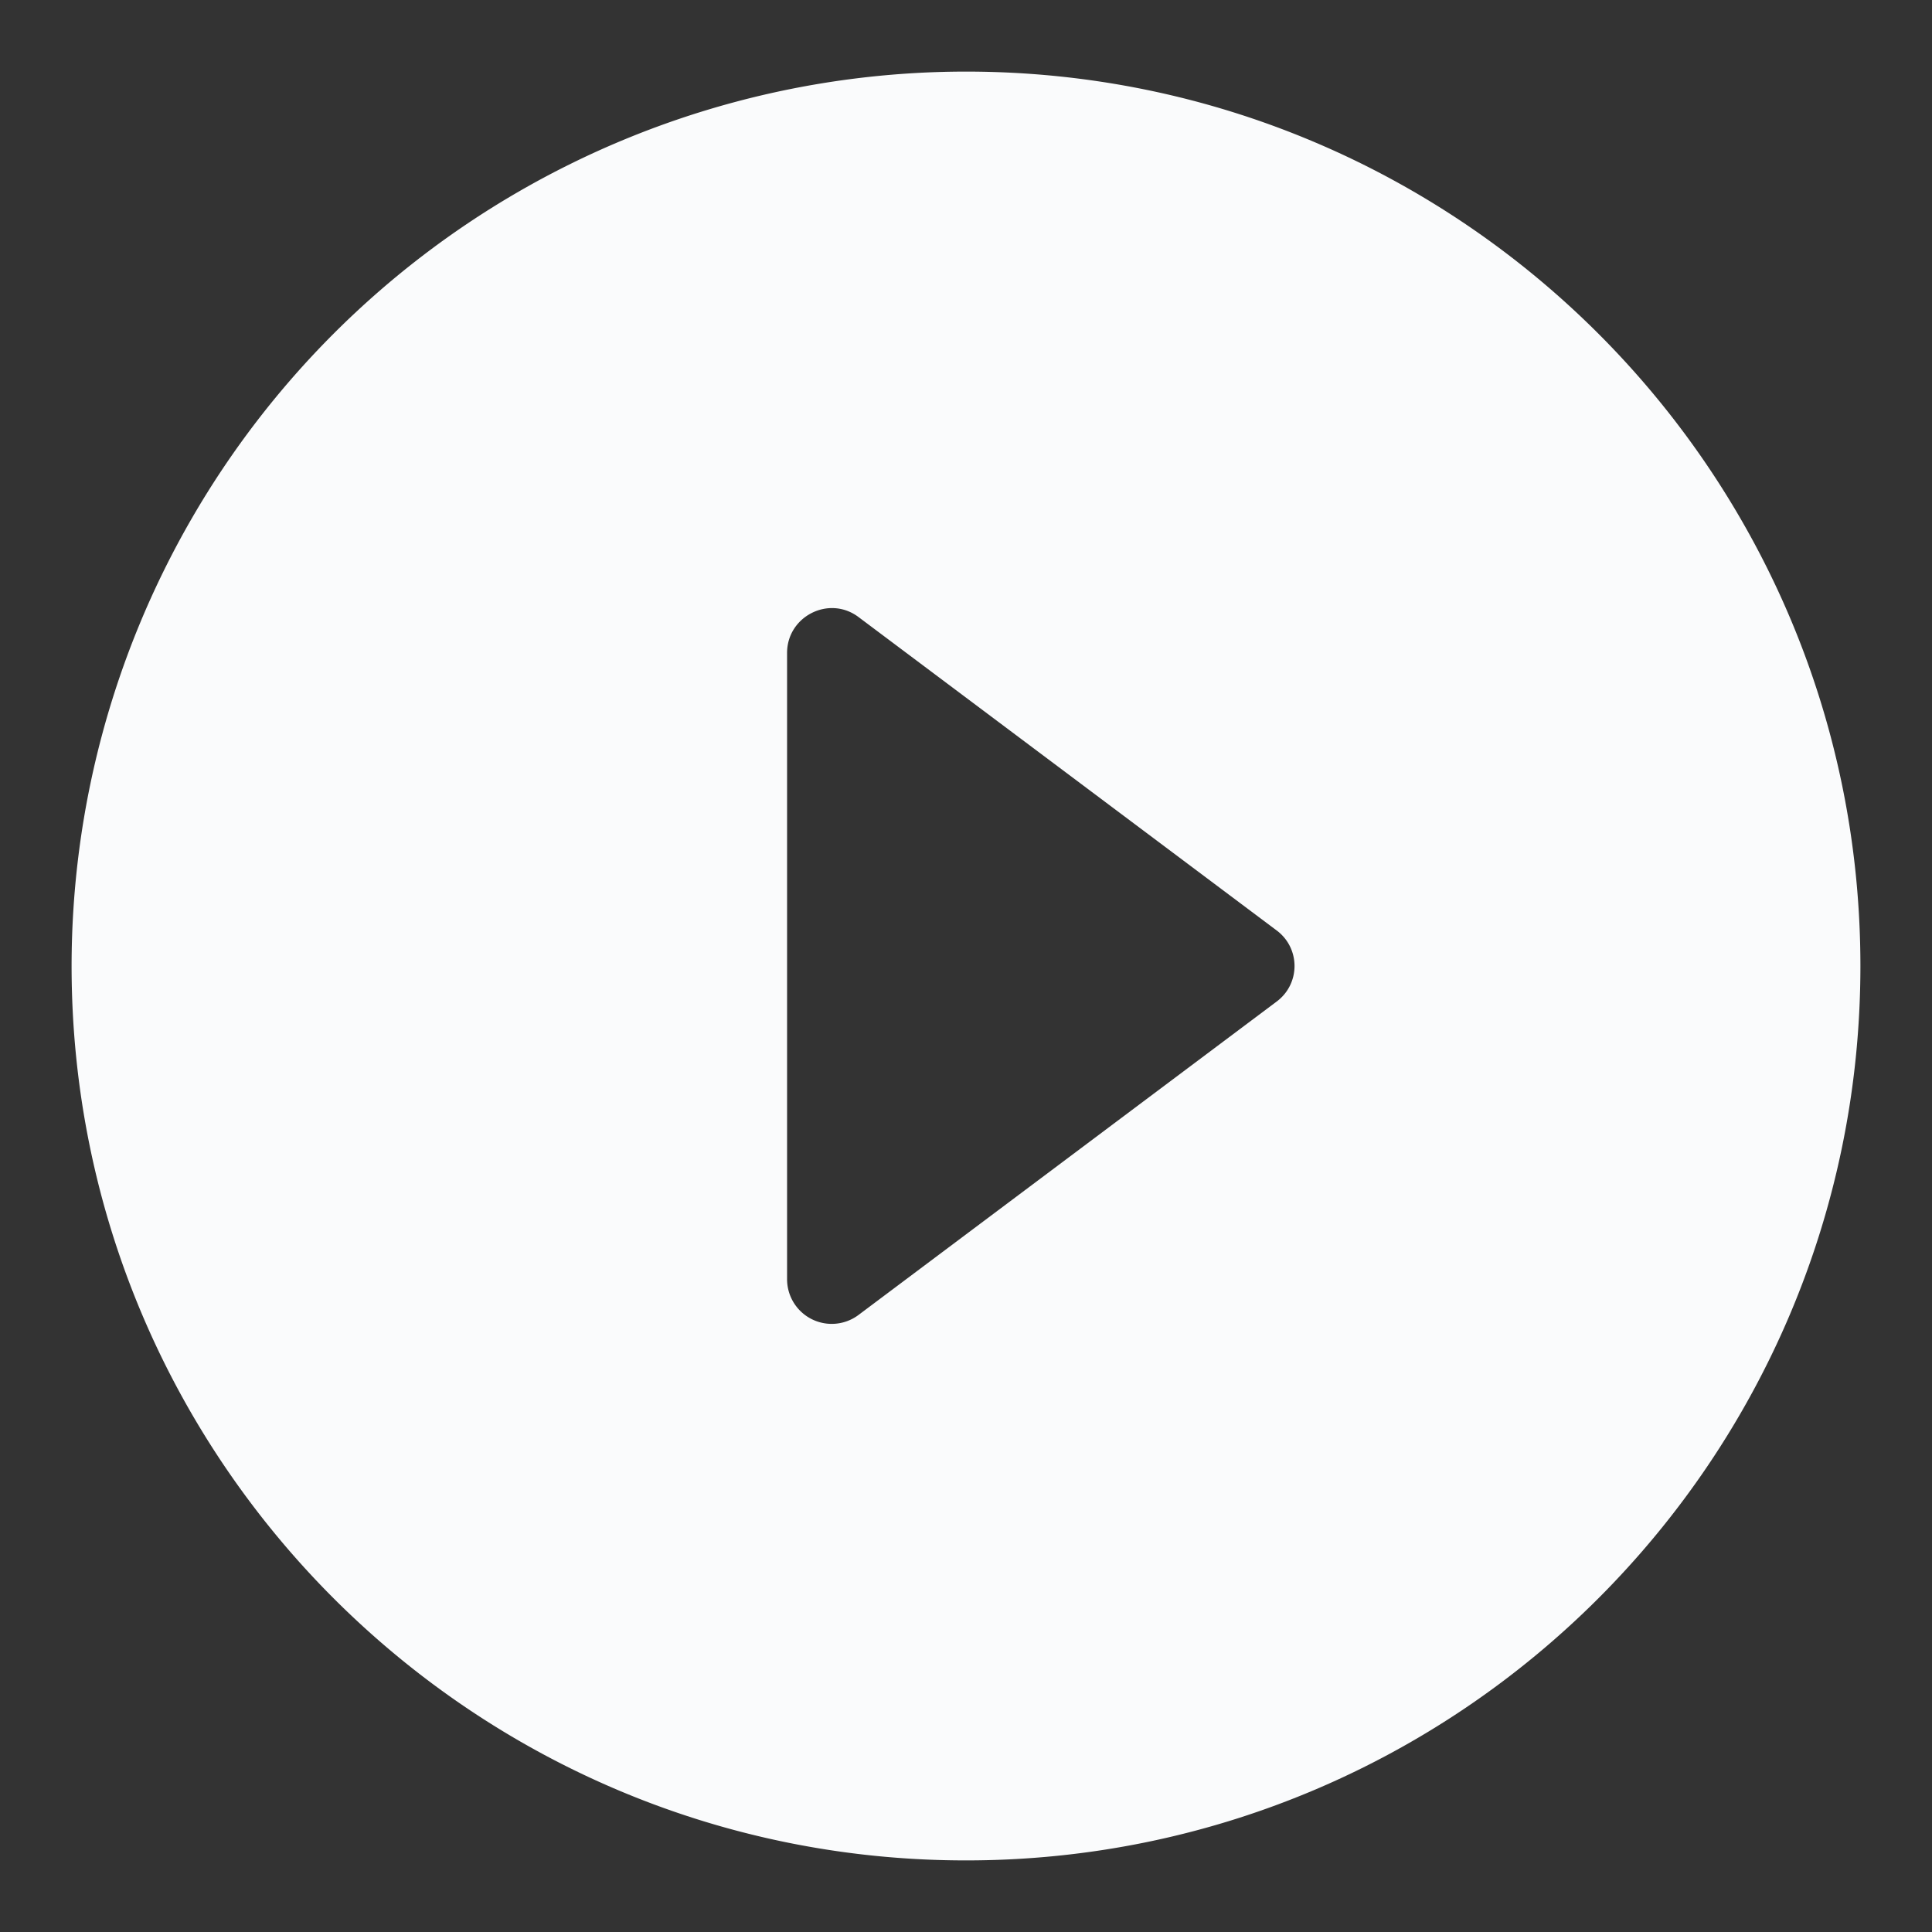
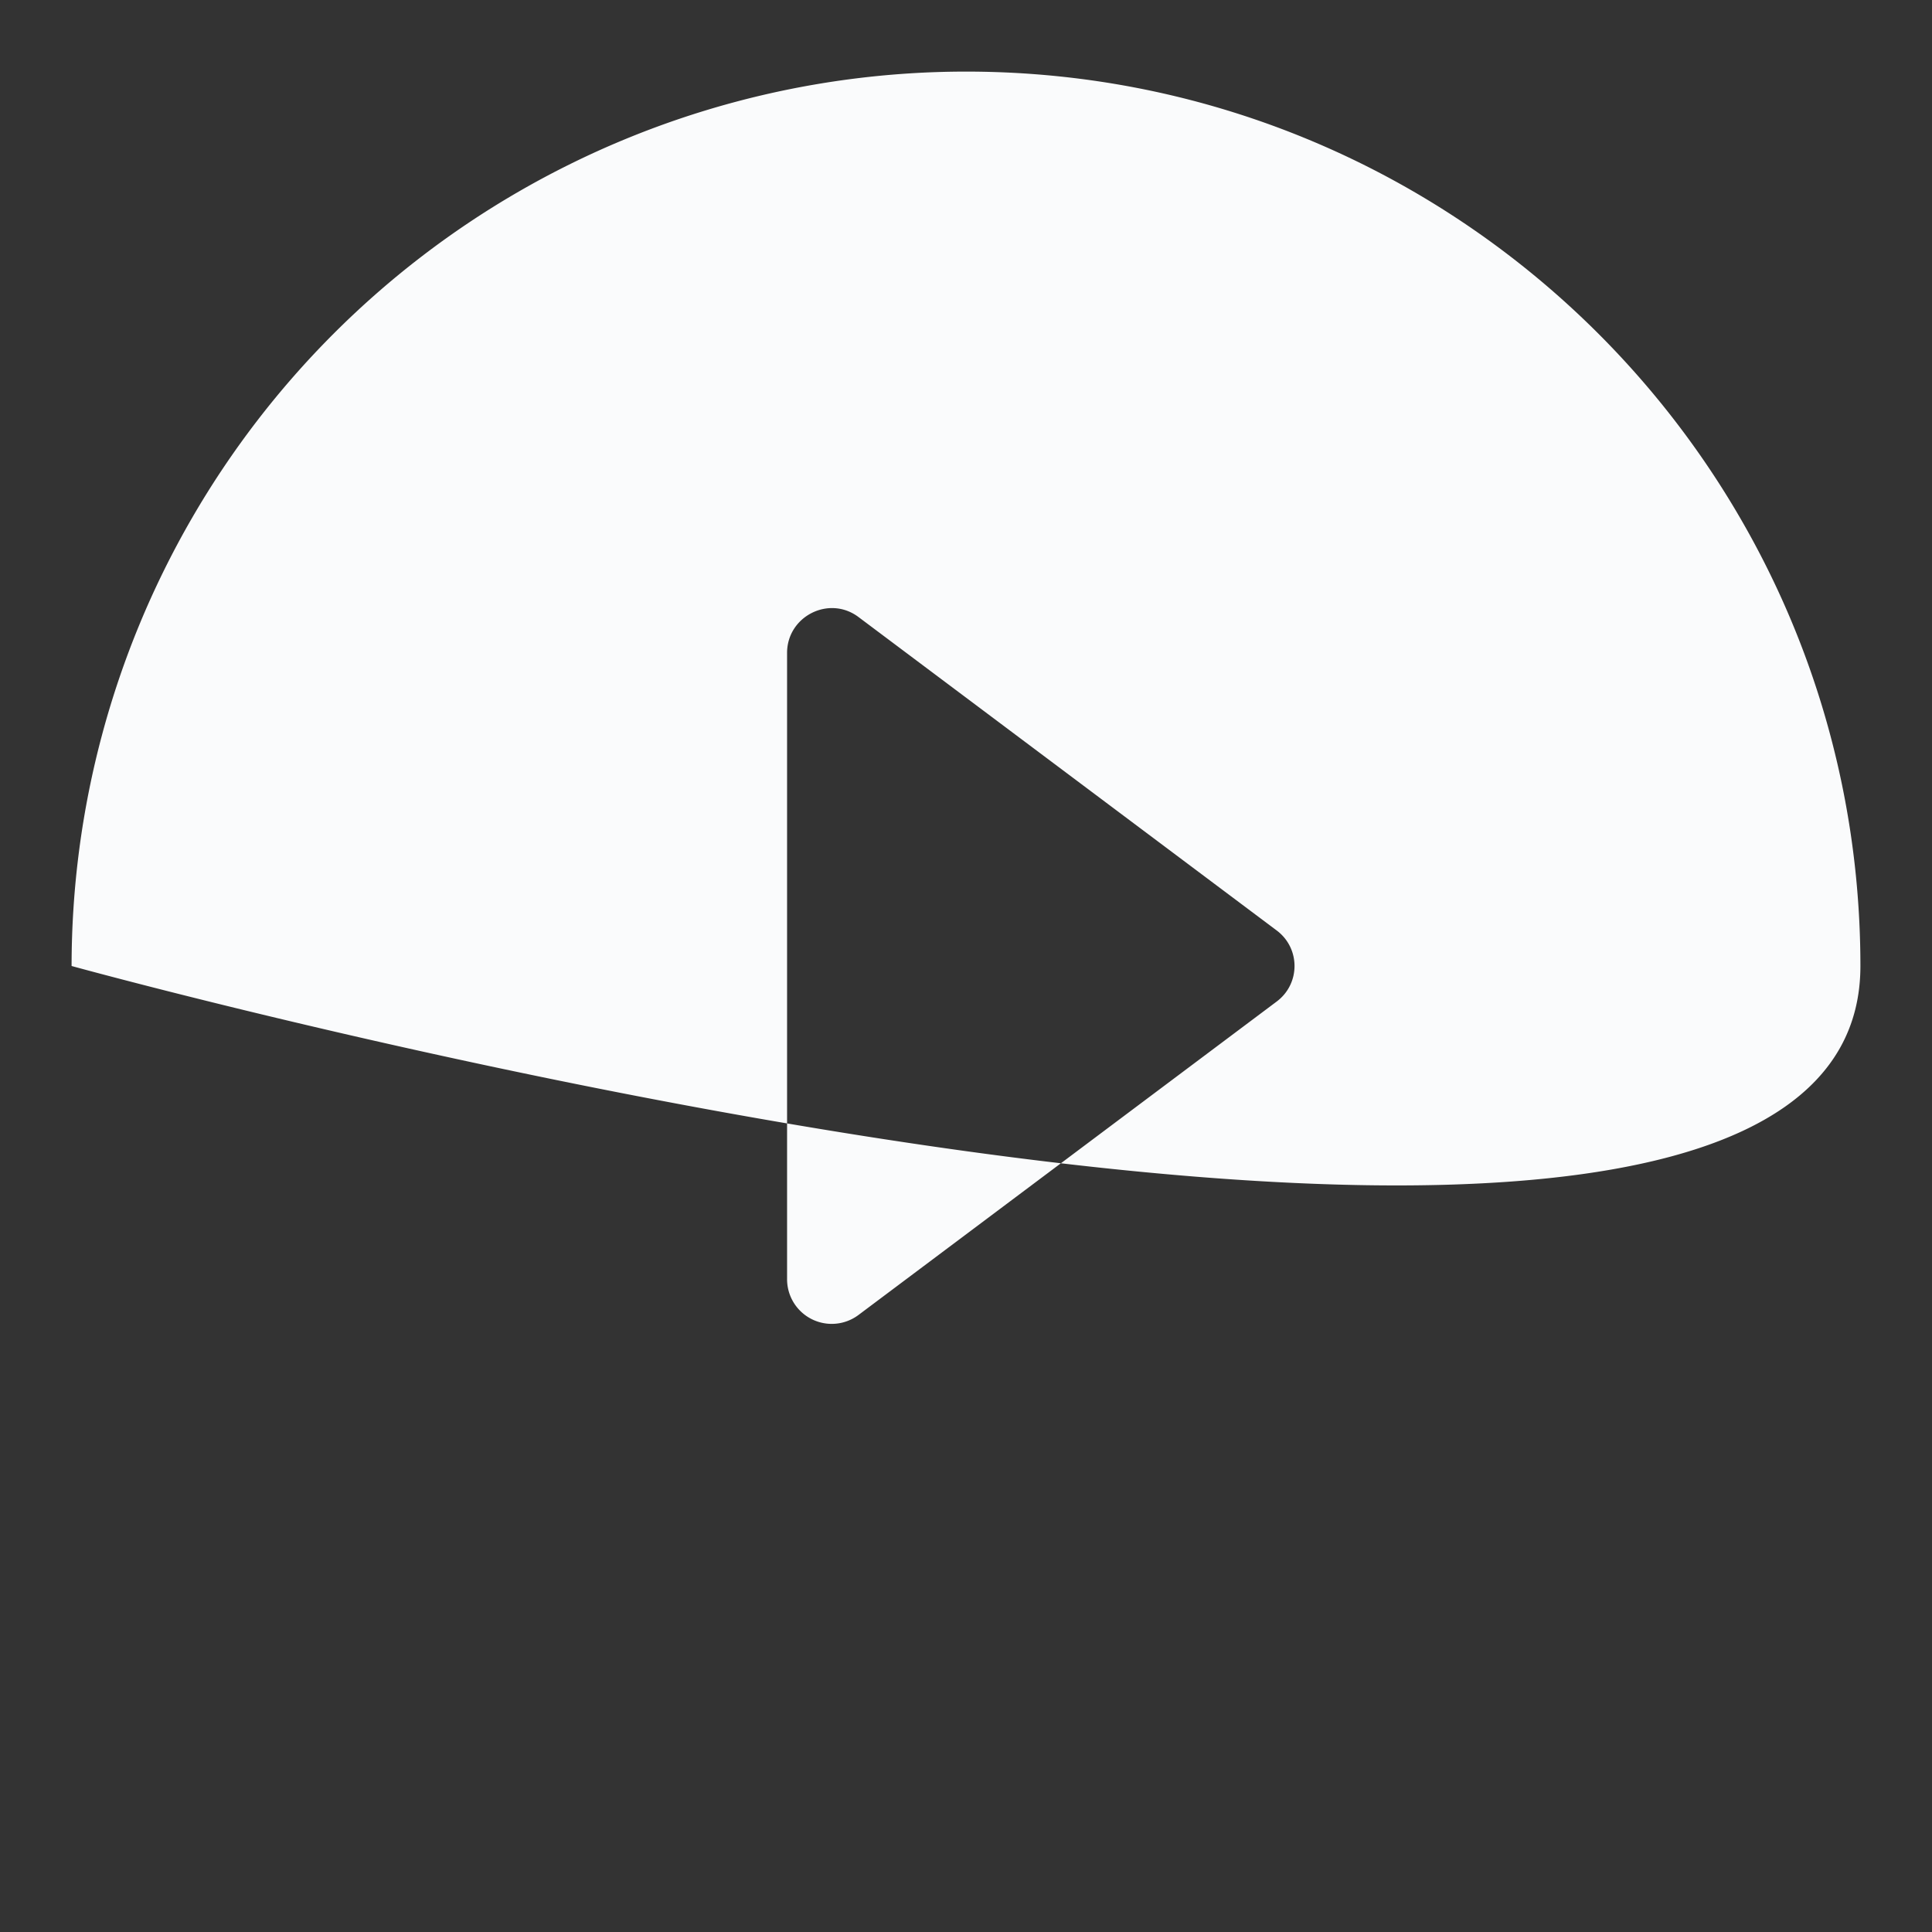
<svg xmlns="http://www.w3.org/2000/svg" width="18" height="18" fill="none">
  <rect width="100%" height="100%" fill="#333333" stroke="none" />
-   <path fill="#FAFBFC" d="M9 .667A8.336 8.336 0 0 0 .667 9c0 4.6 3.733 8.333 8.333 8.333S17.333 13.6 17.333 9 13.6.667 9 .667m-1.667 11.25V6.083c0-.341.392-.541.667-.333l3.892 2.917c.225.166.225.5 0 .666L8 12.25a.416.416 0 0 1-.667-.333" />
+   <path fill="#FAFBFC" d="M9 .667A8.336 8.336 0 0 0 .667 9S17.333 13.6 17.333 9 13.6.667 9 .667m-1.667 11.25V6.083c0-.341.392-.541.667-.333l3.892 2.917c.225.166.225.5 0 .666L8 12.25a.416.416 0 0 1-.667-.333" />
</svg>